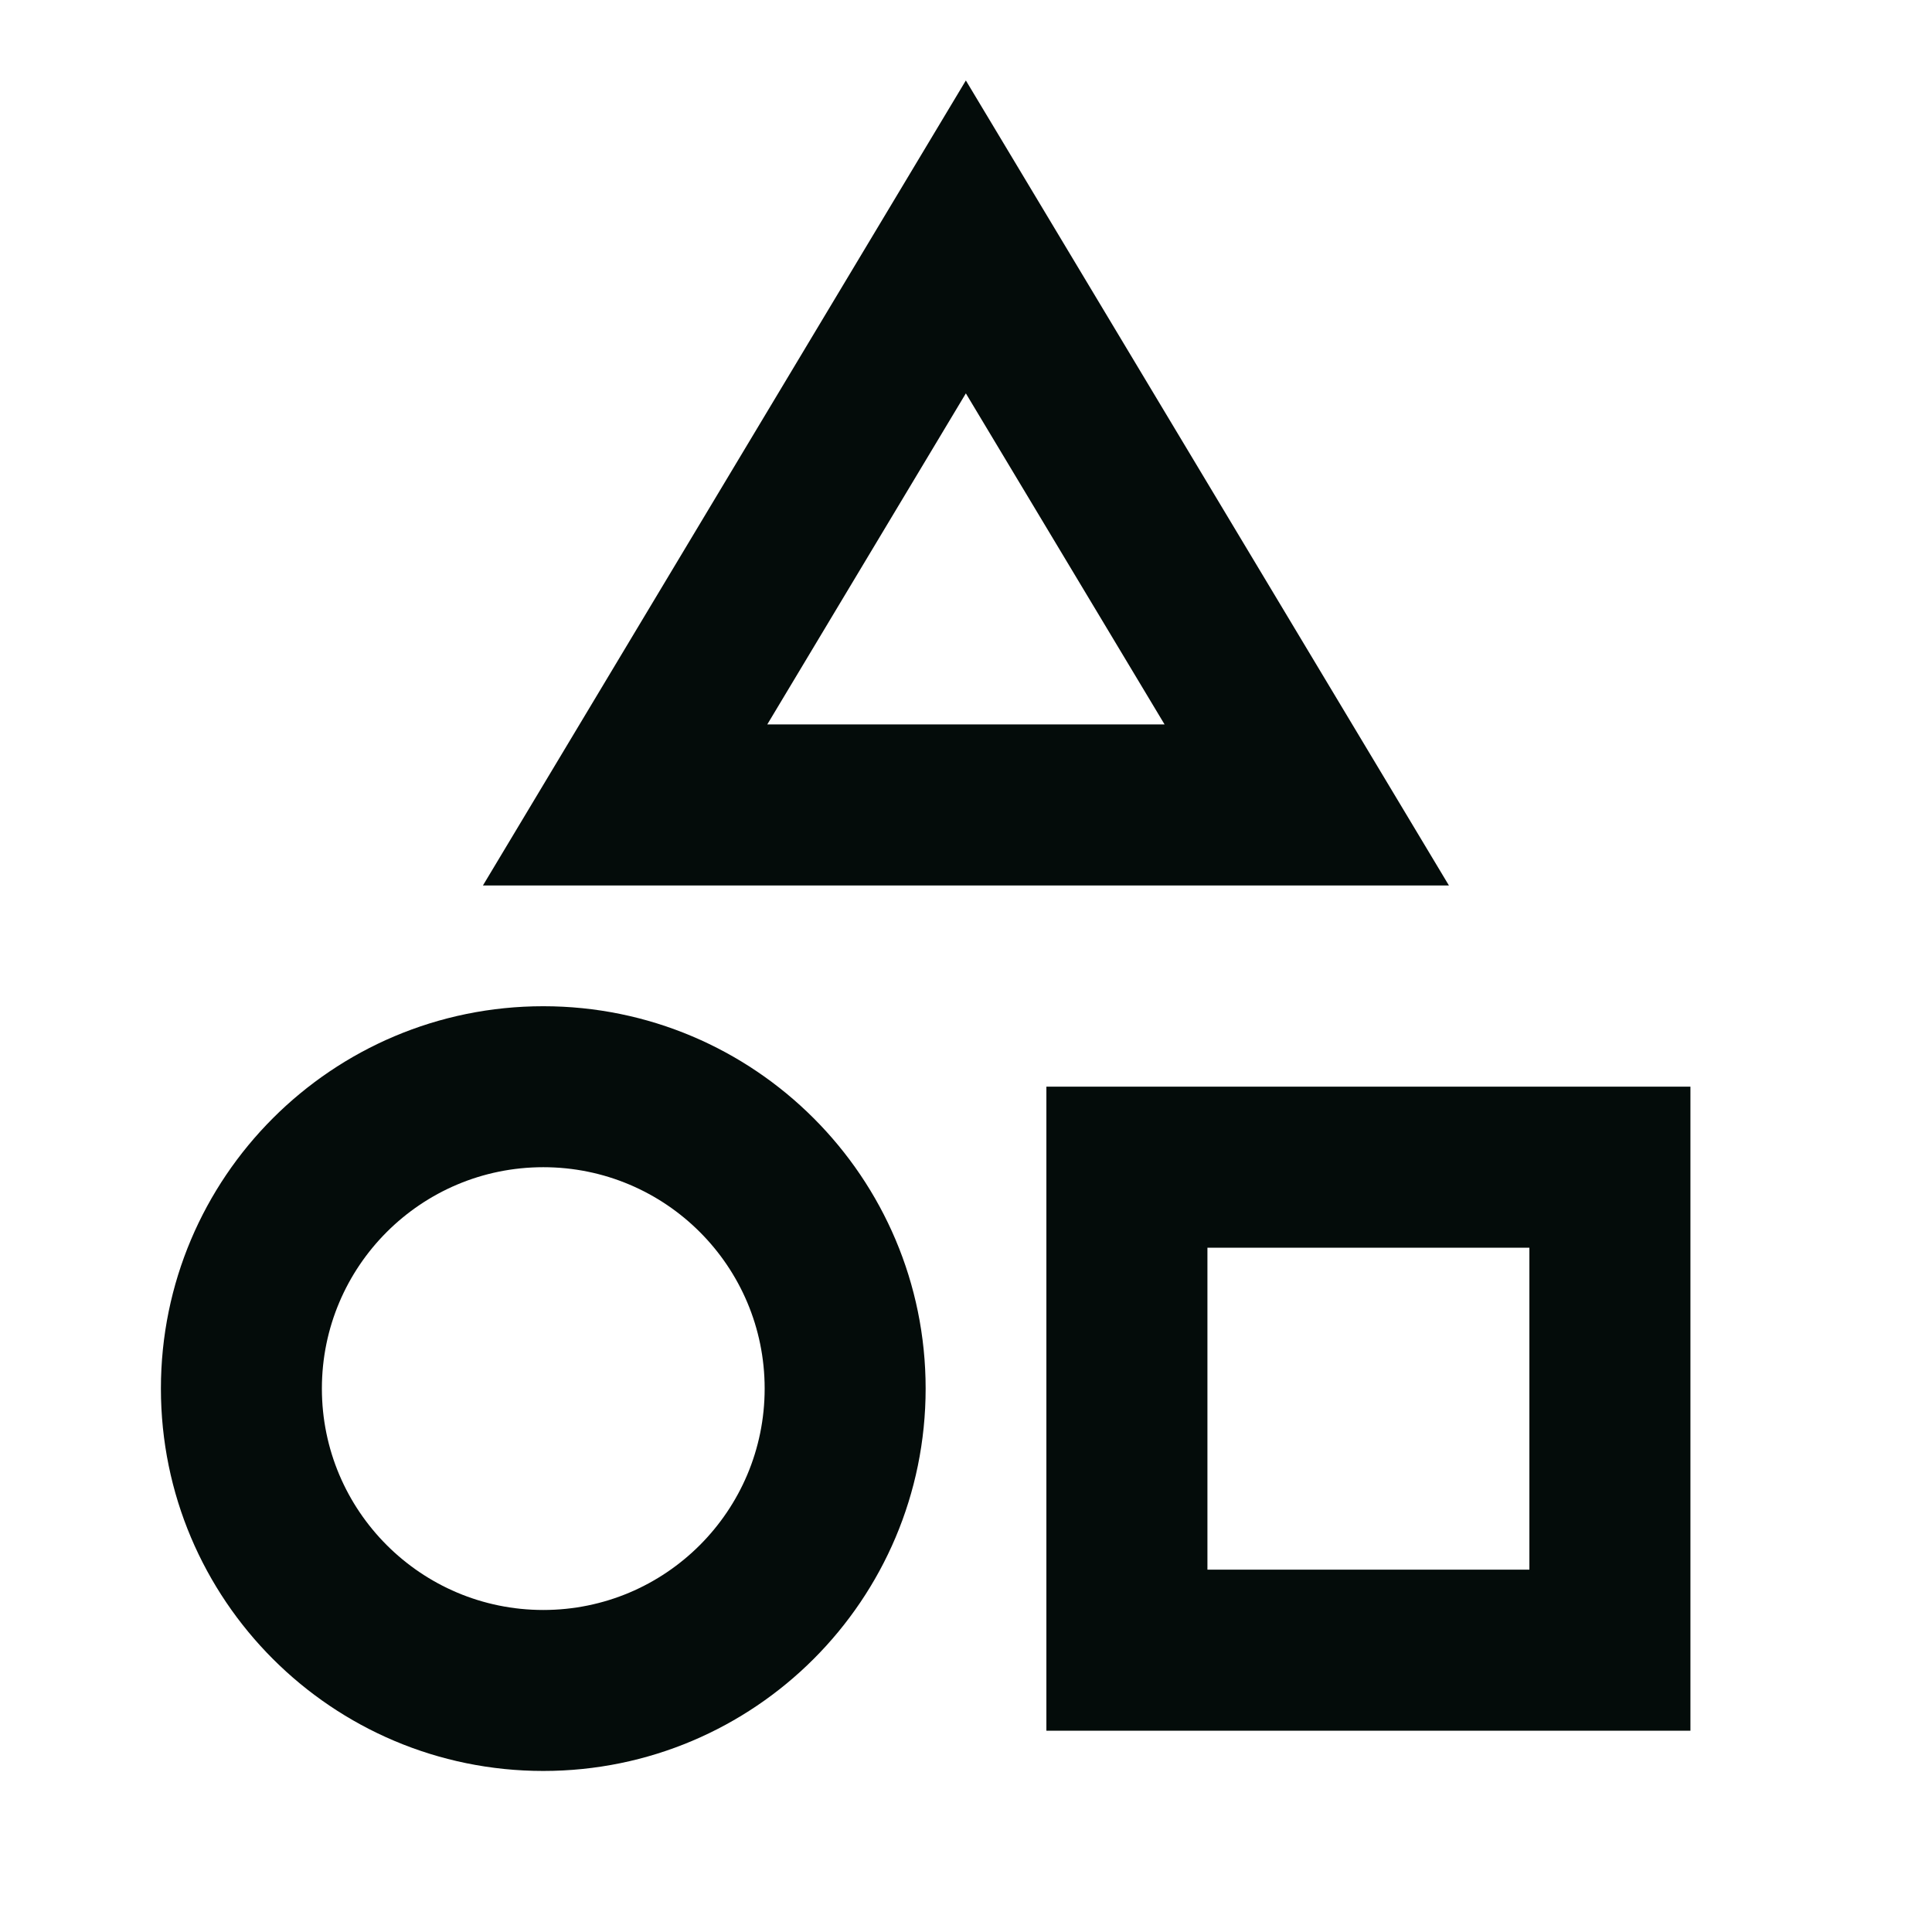
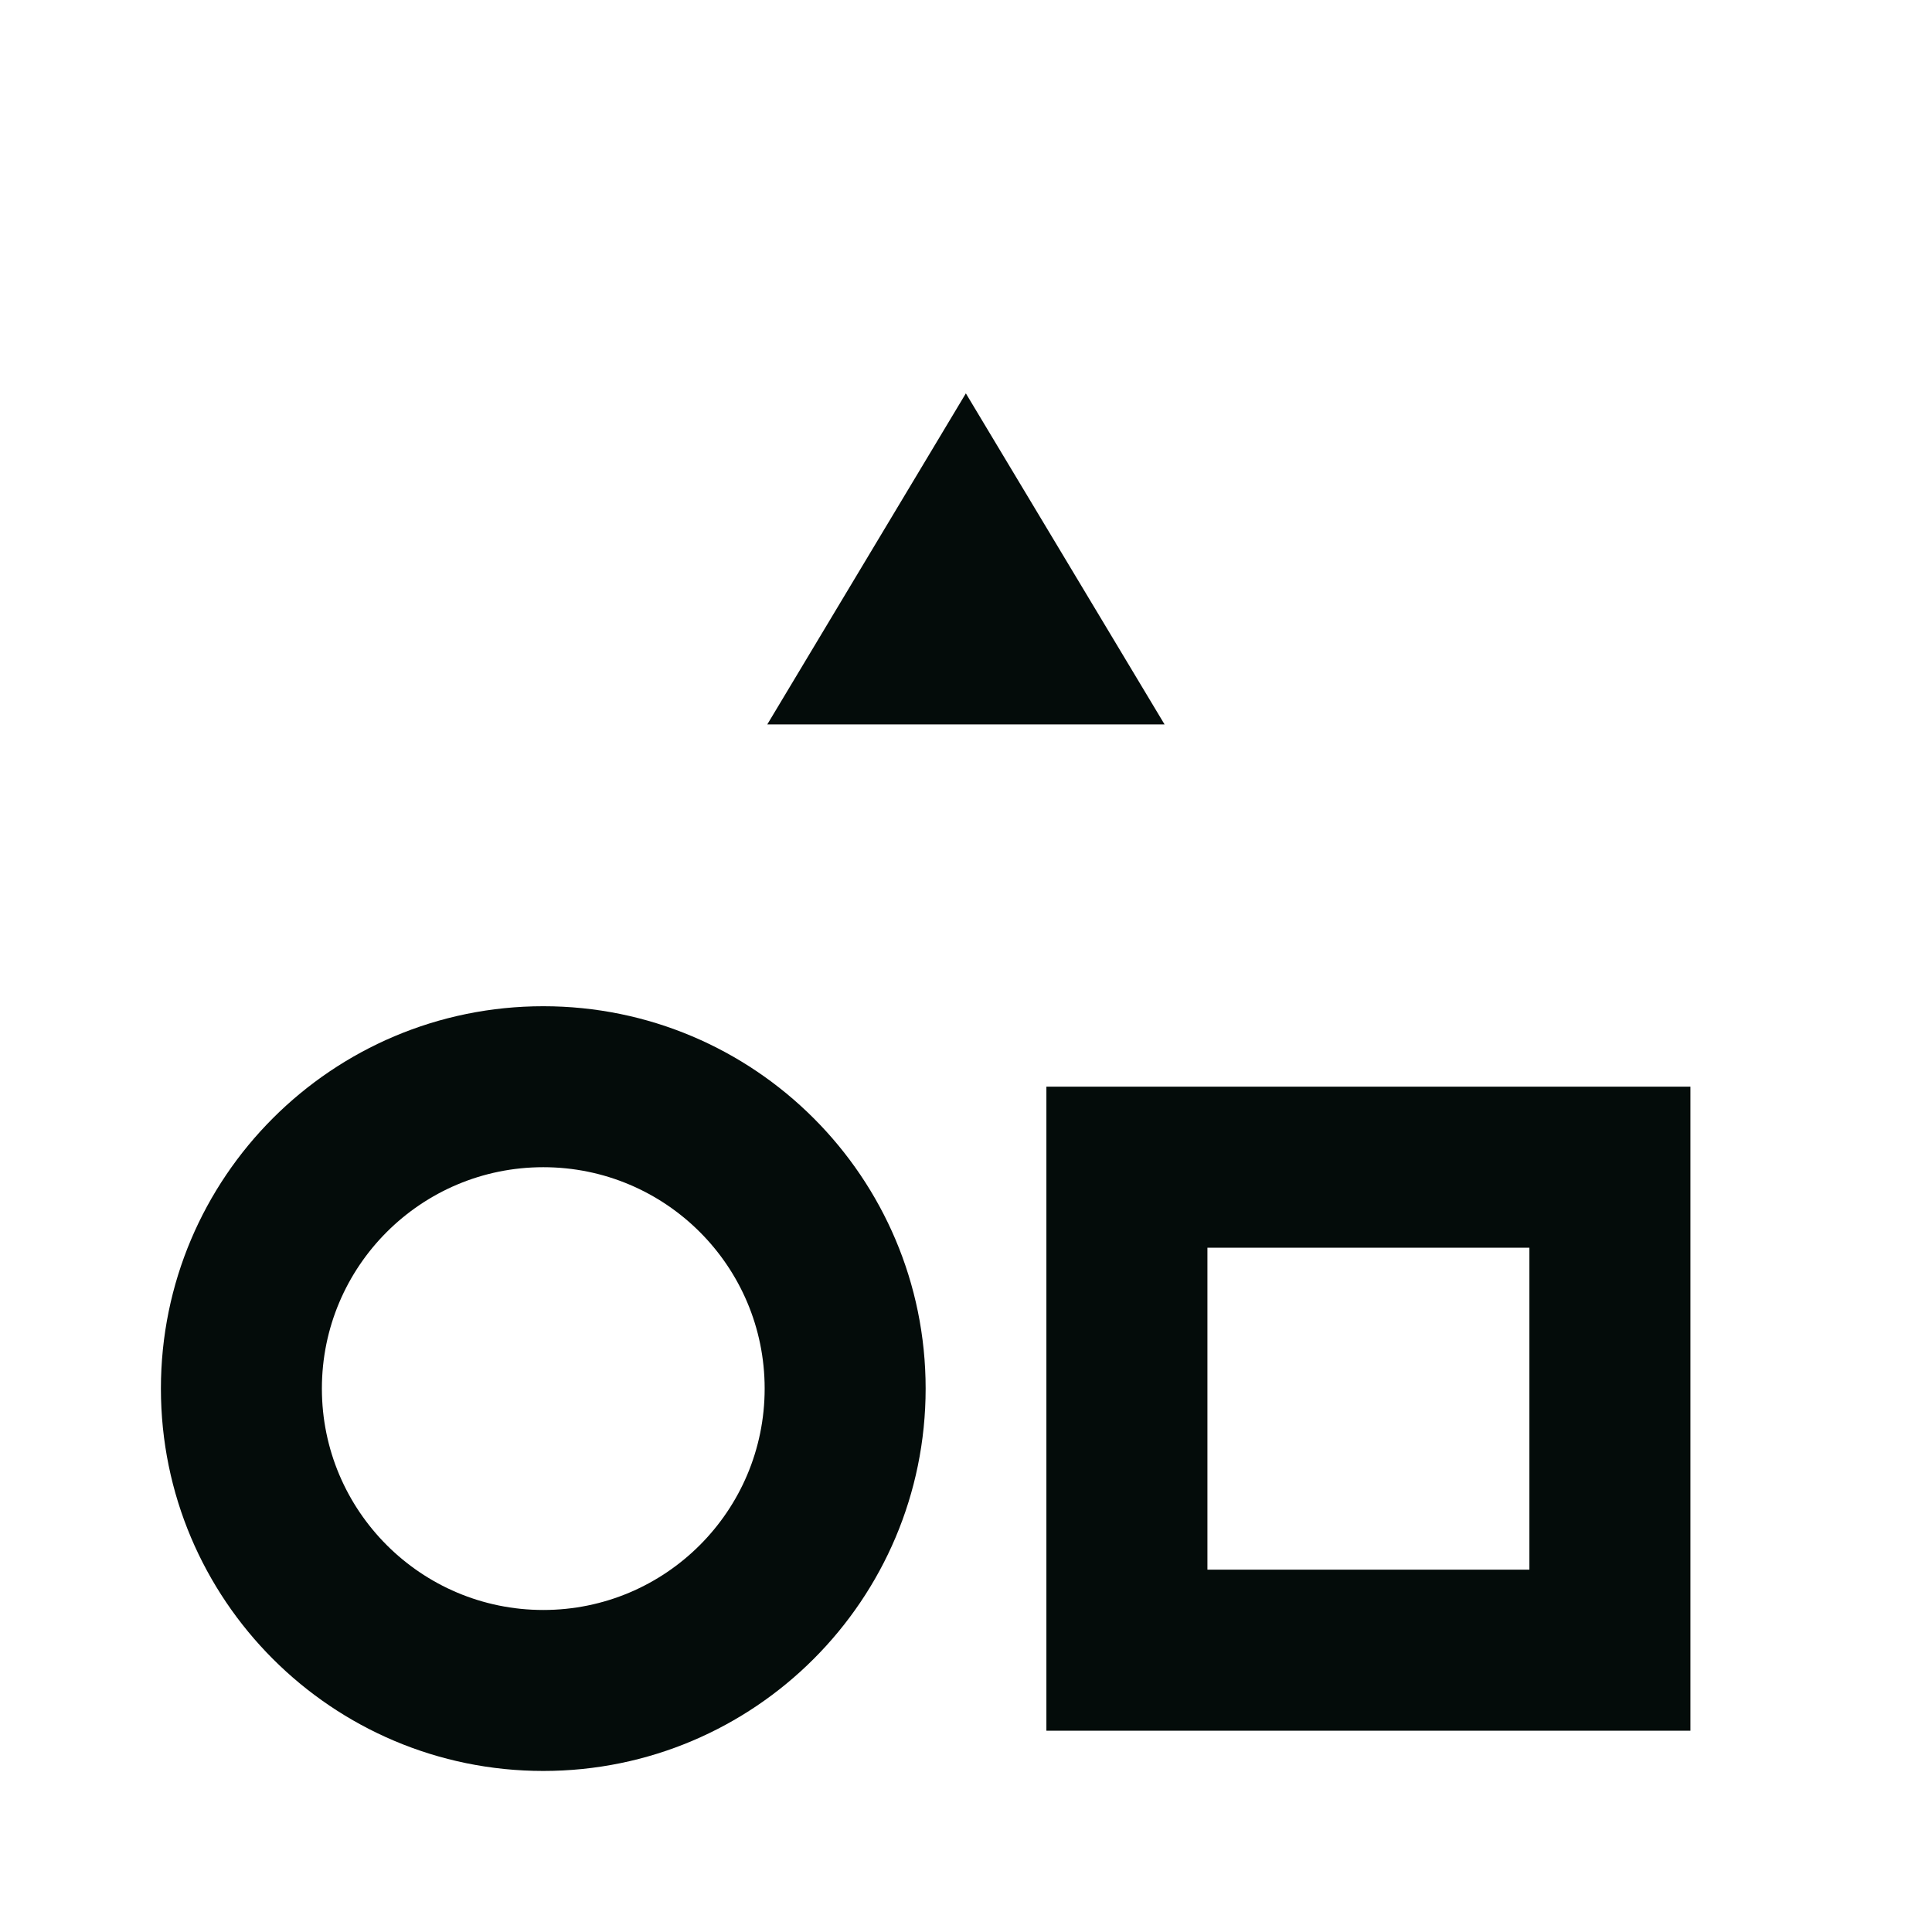
<svg xmlns="http://www.w3.org/2000/svg" width="28" height="28" viewBox="0 0 28 28" fill="none">
-   <path d="M13.998 1.166L6.999 12.833H20.999L13.998 1.166ZM13.998 5.701L16.878 10.499H11.12L13.998 5.701ZM7.874 23.333C6.102 23.333 4.665 21.896 4.665 20.124C4.665 18.352 6.102 16.916 7.874 16.916C9.646 16.916 11.082 18.352 11.082 20.124C11.082 21.896 9.646 23.333 7.874 23.333ZM7.874 25.666C10.934 25.666 13.415 23.185 13.415 20.124C13.415 17.064 10.934 14.583 7.874 14.583C4.813 14.583 2.332 17.064 2.332 20.124C2.332 23.185 4.813 25.666 7.874 25.666ZM17.499 18.083V22.749H22.165V18.083H17.499ZM15.165 25.083V15.749H24.499V25.083H15.165Z" fill="#040C0A" />
+   <path d="M13.998 1.166H20.999L13.998 1.166ZM13.998 5.701L16.878 10.499H11.12L13.998 5.701ZM7.874 23.333C6.102 23.333 4.665 21.896 4.665 20.124C4.665 18.352 6.102 16.916 7.874 16.916C9.646 16.916 11.082 18.352 11.082 20.124C11.082 21.896 9.646 23.333 7.874 23.333ZM7.874 25.666C10.934 25.666 13.415 23.185 13.415 20.124C13.415 17.064 10.934 14.583 7.874 14.583C4.813 14.583 2.332 17.064 2.332 20.124C2.332 23.185 4.813 25.666 7.874 25.666ZM17.499 18.083V22.749H22.165V18.083H17.499ZM15.165 25.083V15.749H24.499V25.083H15.165Z" fill="#040C0A" />
</svg>